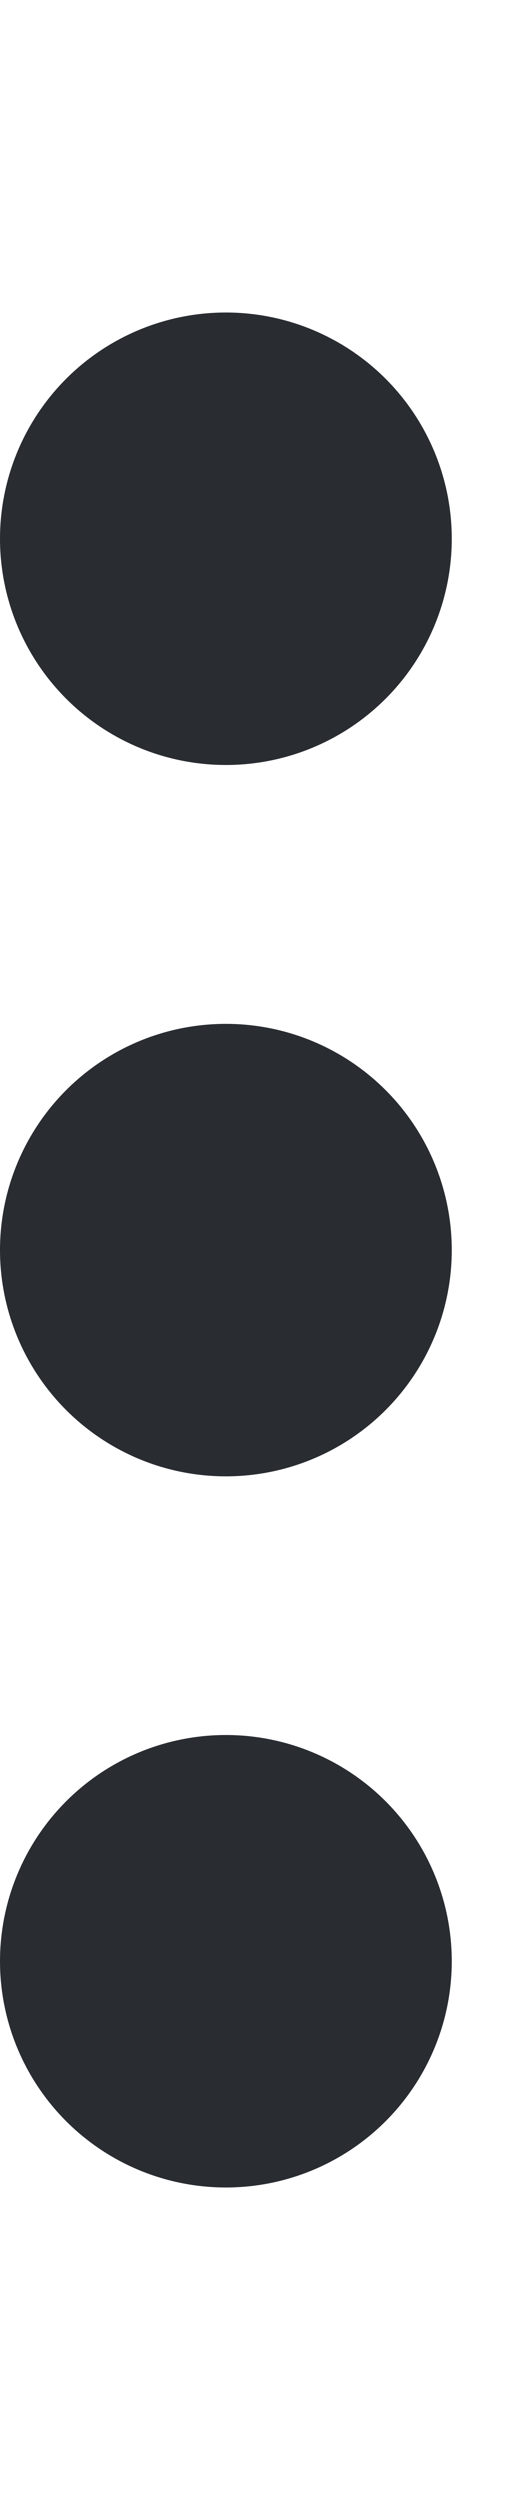
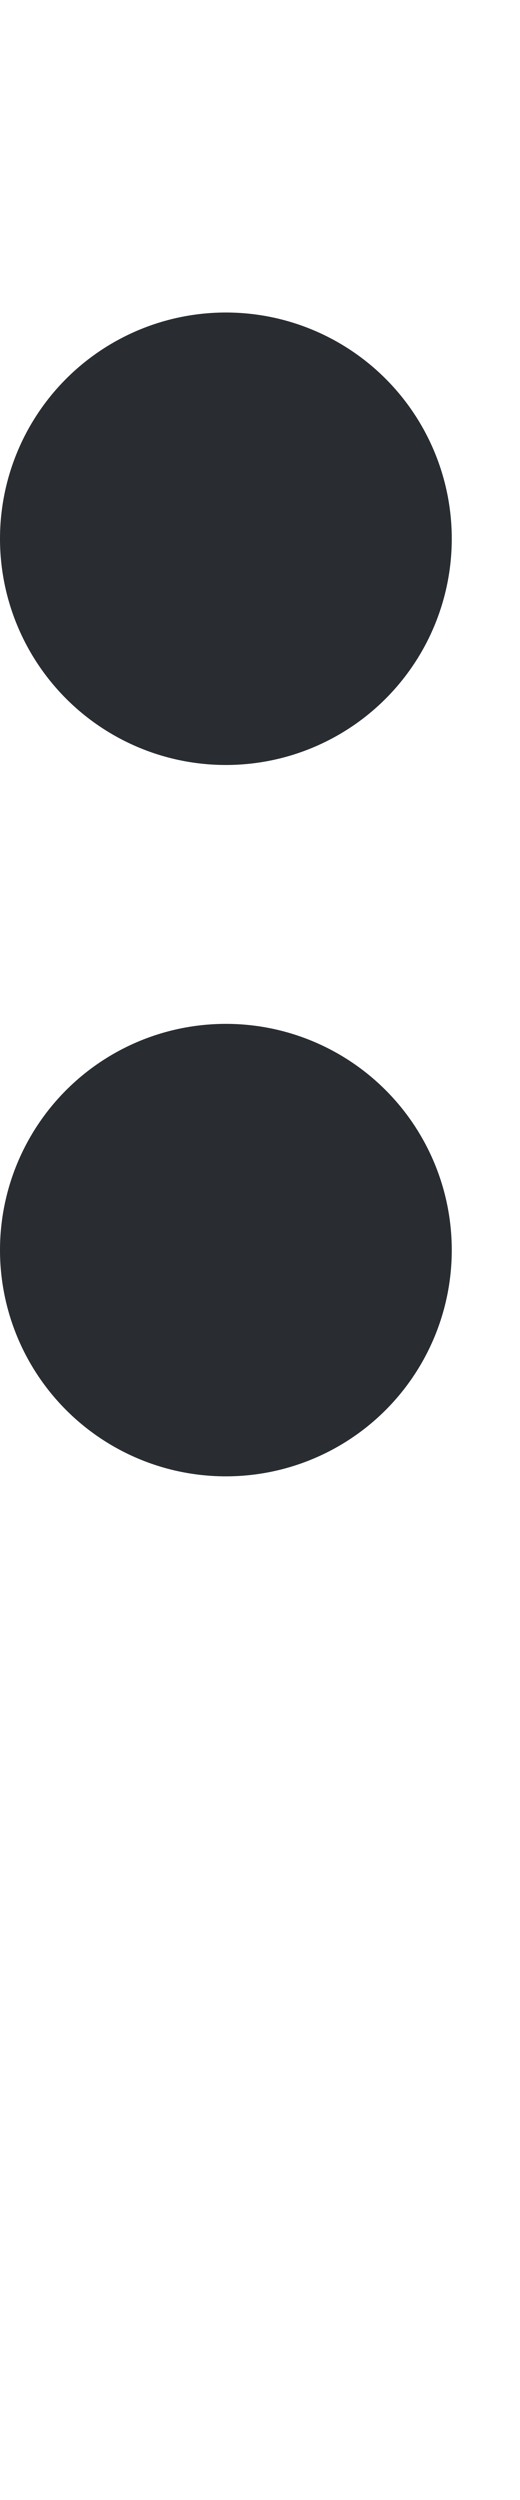
<svg xmlns="http://www.w3.org/2000/svg" width="5" height="24" viewBox="0 0 5 18" fill="none">
  <circle cx="2.172" cy="2.172" r="2.172" fill="#292D32" />
  <circle cx="2.172" cy="9.001" r="2.172" fill="#292D32" />
-   <circle cx="2.172" cy="15.828" r="2.172" fill="#292D32" />
</svg>